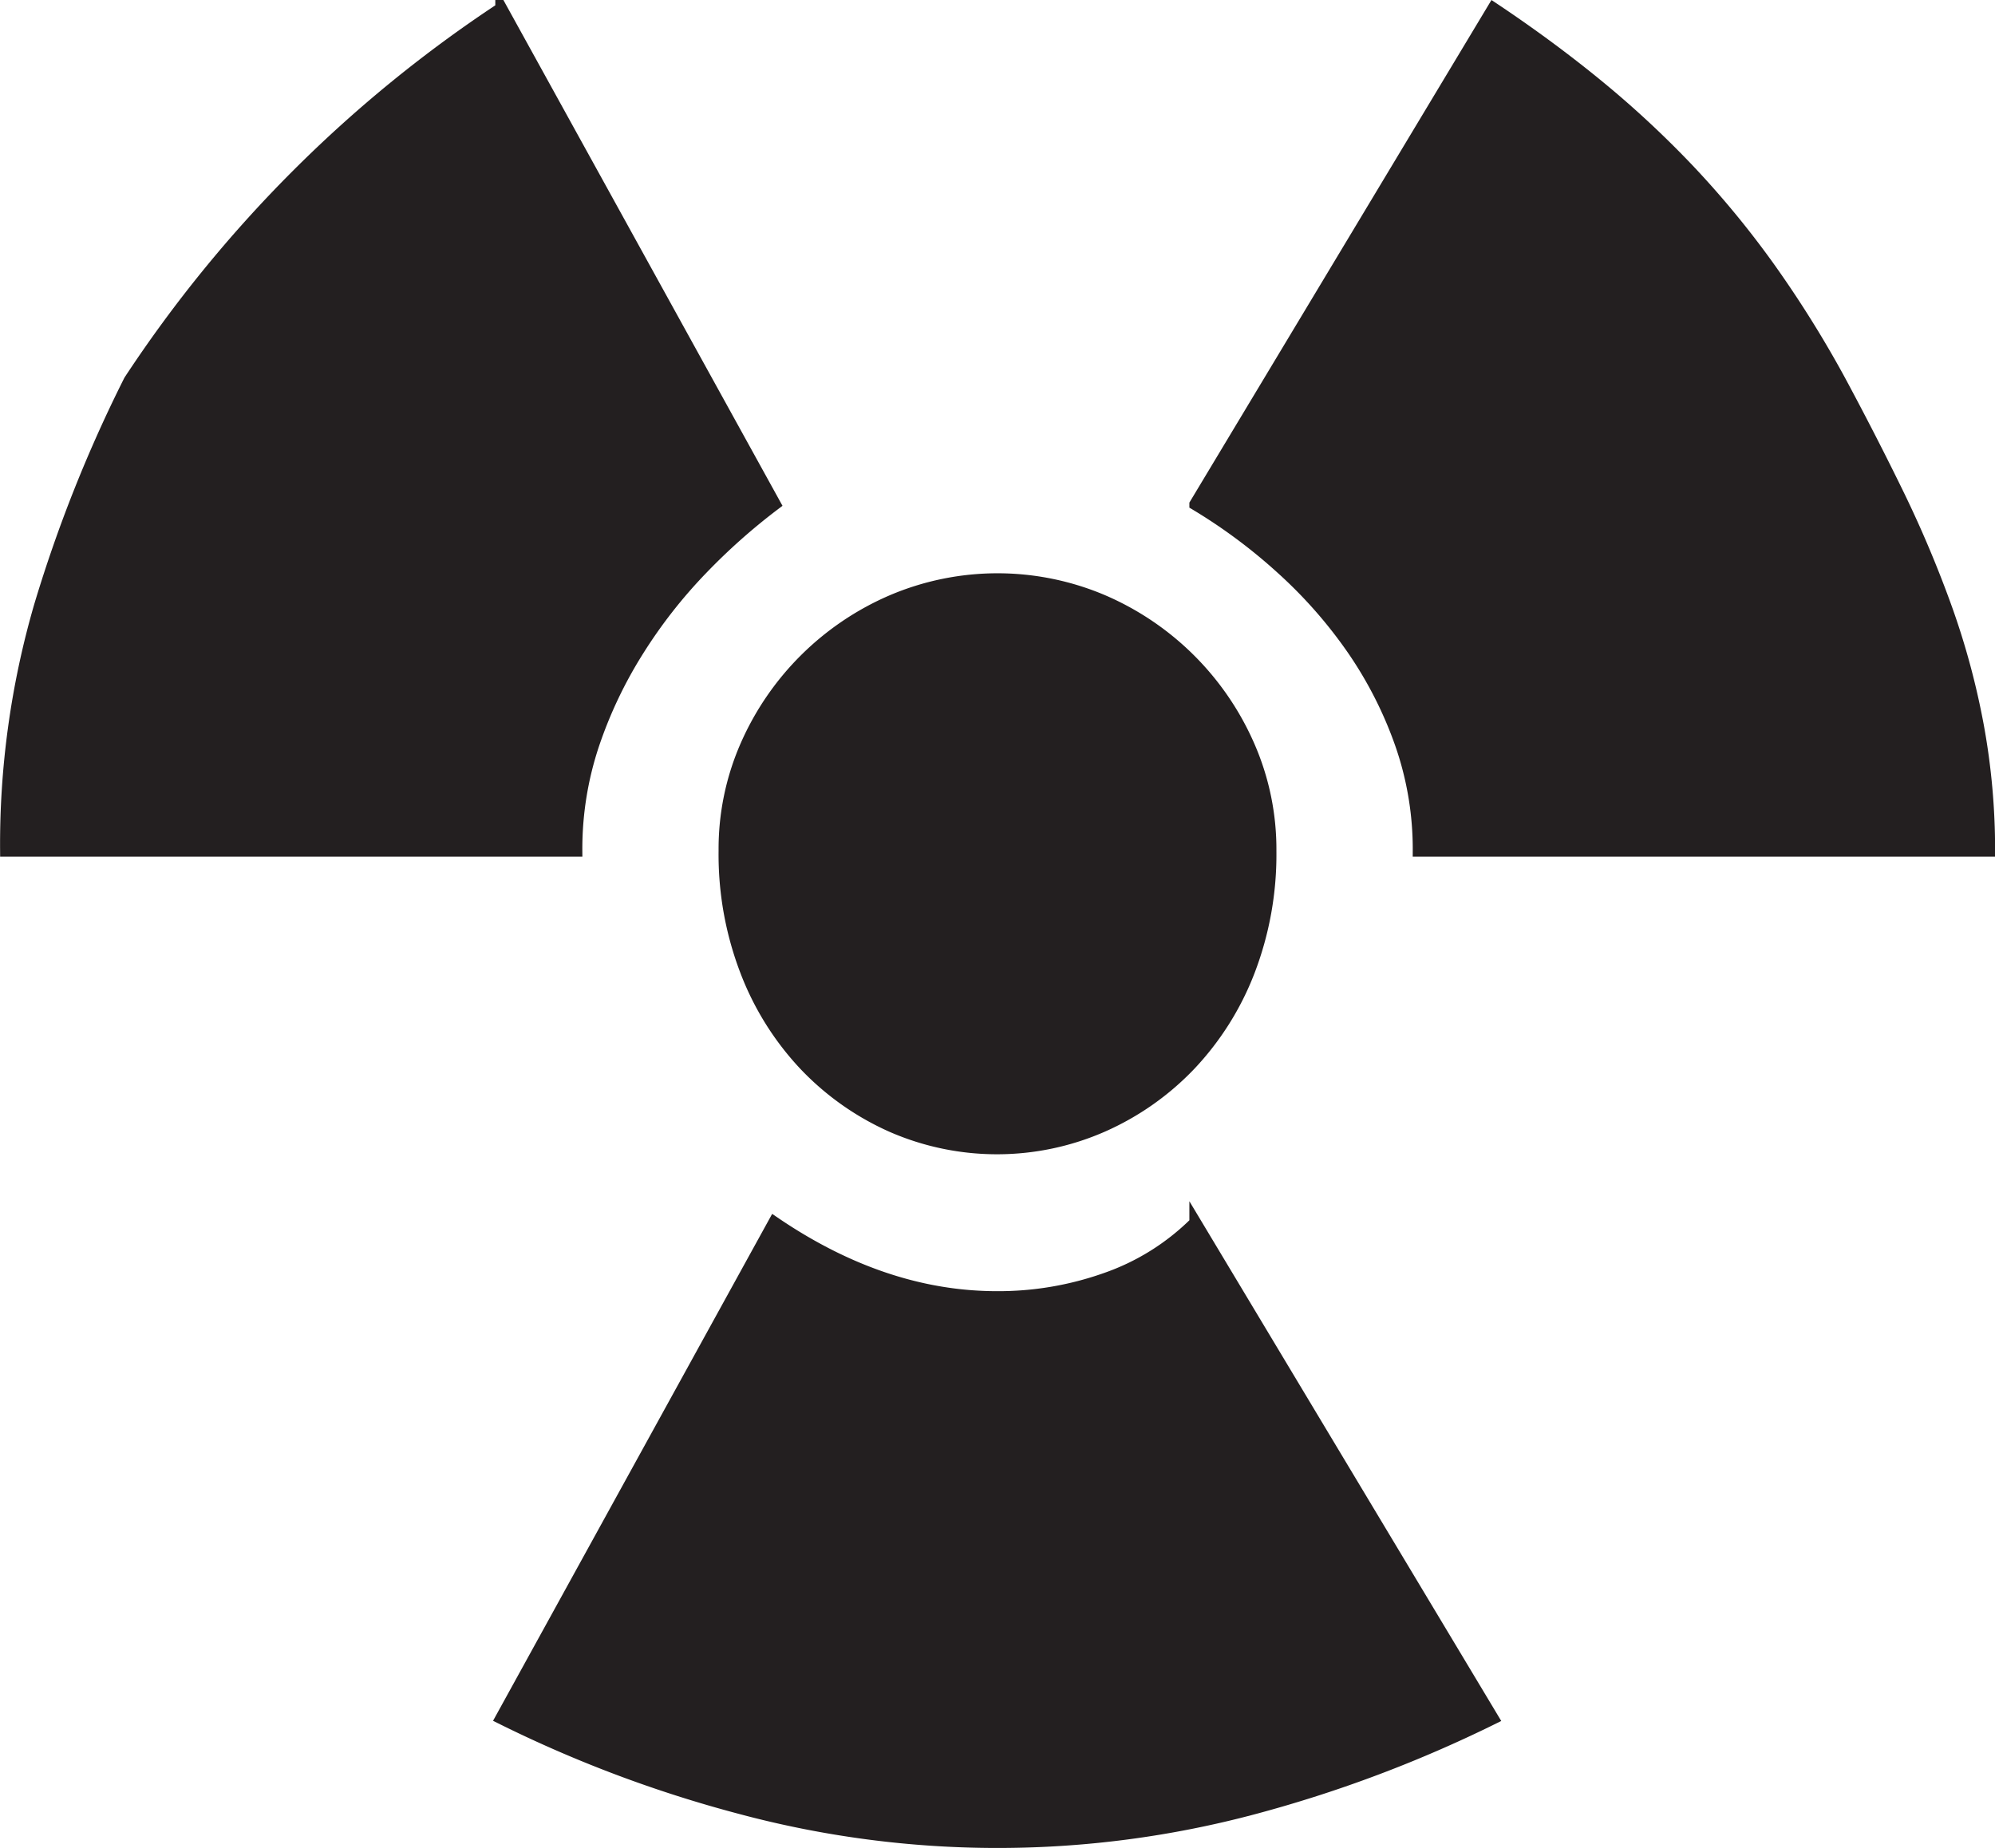
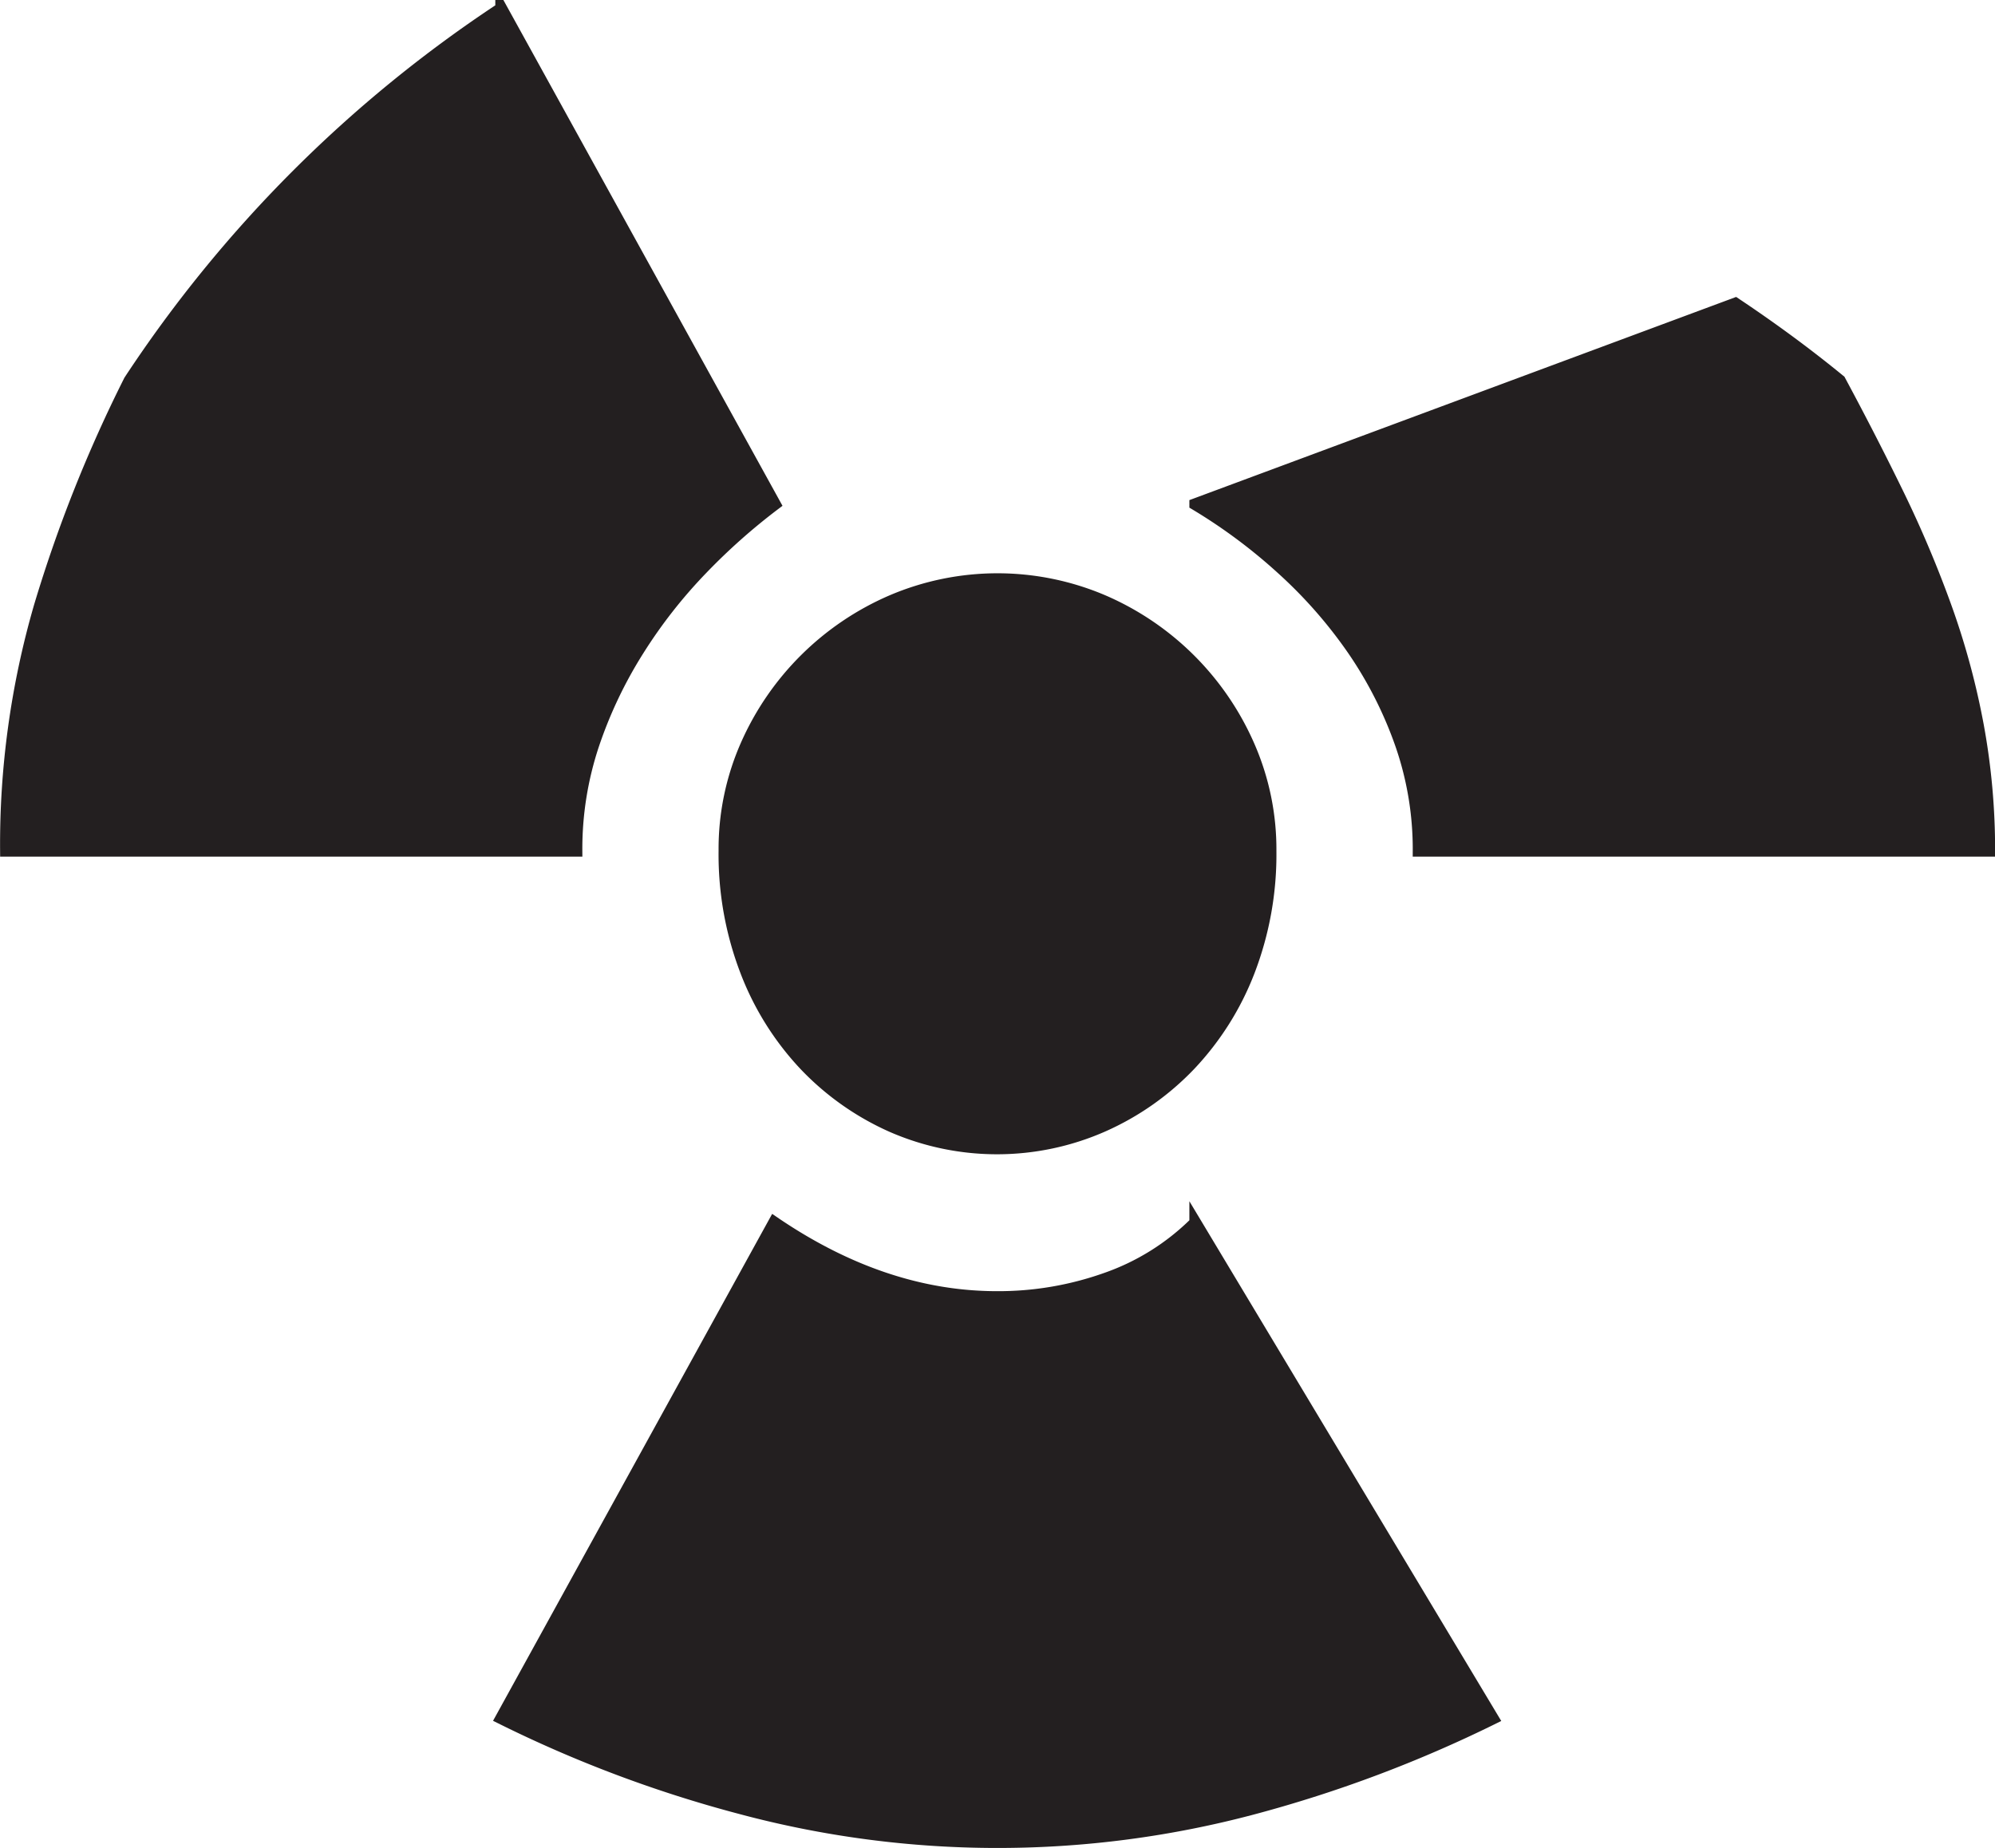
<svg xmlns="http://www.w3.org/2000/svg" id="Layer_19" data-name="Layer 19" viewBox="0 0 217.3 201.32">
  <defs>
    <style>.cls-1{fill:#231f20;stroke:#231f20;stroke-miterlimit:10;stroke-width:1.3px;}</style>
  </defs>
  <title>FBG Radiation icon</title>
-   <path class="cls-1" d="M124.62,134.85a29.74,29.74,0,0,0,9.47-6.67A31.11,31.11,0,0,0,140.5,118a35.43,35.43,0,0,0,2.35-13.09,28.06,28.06,0,0,0-2.35-11.44,30.51,30.51,0,0,0-15.88-15.82,29.3,29.3,0,0,0-23,0A30.51,30.51,0,0,0,85.74,93.43a28,28,0,0,0-2.35,11.44A35.4,35.4,0,0,0,85.74,118a31.06,31.06,0,0,0,6.42,10.23,29.7,29.7,0,0,0,9.47,6.67A28.59,28.59,0,0,0,124.62,134.85Zm16.45,74.33a141.15,141.15,0,0,0,26-9.78l-32.4-54a25.86,25.86,0,0,1-9.78,6.1,35,35,0,0,1-11.82,2q-12.33,0-24.27-8.13l-29.73,54a137.14,137.14,0,0,0,26,9.78A108.12,108.12,0,0,0,141.07,209.18Zm-82-196.05A142.11,142.11,0,0,0,18.59,53.66,151.5,151.5,0,0,0,8.81,78.25a92.91,92.91,0,0,0-3.68,26.62H67.25a35.93,35.93,0,0,1,1.84-11.56A47.82,47.82,0,0,1,74,83a54.41,54.41,0,0,1,6.92-8.83,67.18,67.18,0,0,1,7.94-7.05Zm75.6,54a59.17,59.17,0,0,1,9.47,7.05A50.75,50.75,0,0,1,151.87,83a43.64,43.64,0,0,1,5.21,10.29A34.85,34.85,0,0,1,159,104.87h62.13a74.56,74.56,0,0,0-1.21-13.53,82.61,82.61,0,0,0-3.43-12.77,124.89,124.89,0,0,0-5.21-12.39q-3-6.16-6.42-12.52a119.7,119.7,0,0,0-7.75-12.39,101.52,101.52,0,0,0-8.7-10.55,108.22,108.22,0,0,0-9.91-9.21q-5.27-4.32-11.37-8.39Z" transform="translate(-4.47 -12.2)" />
+   <path class="cls-1" d="M124.62,134.85a29.74,29.74,0,0,0,9.47-6.67A31.11,31.11,0,0,0,140.5,118a35.43,35.43,0,0,0,2.35-13.09,28.06,28.06,0,0,0-2.35-11.44,30.51,30.51,0,0,0-15.88-15.82,29.3,29.3,0,0,0-23,0A30.51,30.51,0,0,0,85.74,93.43a28,28,0,0,0-2.35,11.44A35.4,35.4,0,0,0,85.74,118a31.06,31.06,0,0,0,6.42,10.23,29.7,29.7,0,0,0,9.47,6.67A28.59,28.59,0,0,0,124.62,134.85Zm16.45,74.33a141.15,141.15,0,0,0,26-9.78l-32.4-54a25.86,25.86,0,0,1-9.78,6.1,35,35,0,0,1-11.82,2q-12.33,0-24.27-8.13l-29.73,54a137.14,137.14,0,0,0,26,9.78A108.12,108.12,0,0,0,141.07,209.18Zm-82-196.05A142.11,142.11,0,0,0,18.59,53.66,151.5,151.5,0,0,0,8.81,78.25a92.91,92.91,0,0,0-3.68,26.62H67.25a35.93,35.93,0,0,1,1.84-11.56A47.82,47.82,0,0,1,74,83a54.41,54.41,0,0,1,6.92-8.83,67.18,67.18,0,0,1,7.94-7.05Zm75.6,54a59.17,59.17,0,0,1,9.47,7.05A50.75,50.75,0,0,1,151.87,83a43.64,43.64,0,0,1,5.21,10.29A34.85,34.85,0,0,1,159,104.87h62.13a74.56,74.56,0,0,0-1.21-13.53,82.61,82.61,0,0,0-3.43-12.77,124.89,124.89,0,0,0-5.21-12.39q-3-6.16-6.42-12.52q-5.27-4.32-11.37-8.39Z" transform="translate(-4.47 -12.2)" />
</svg>